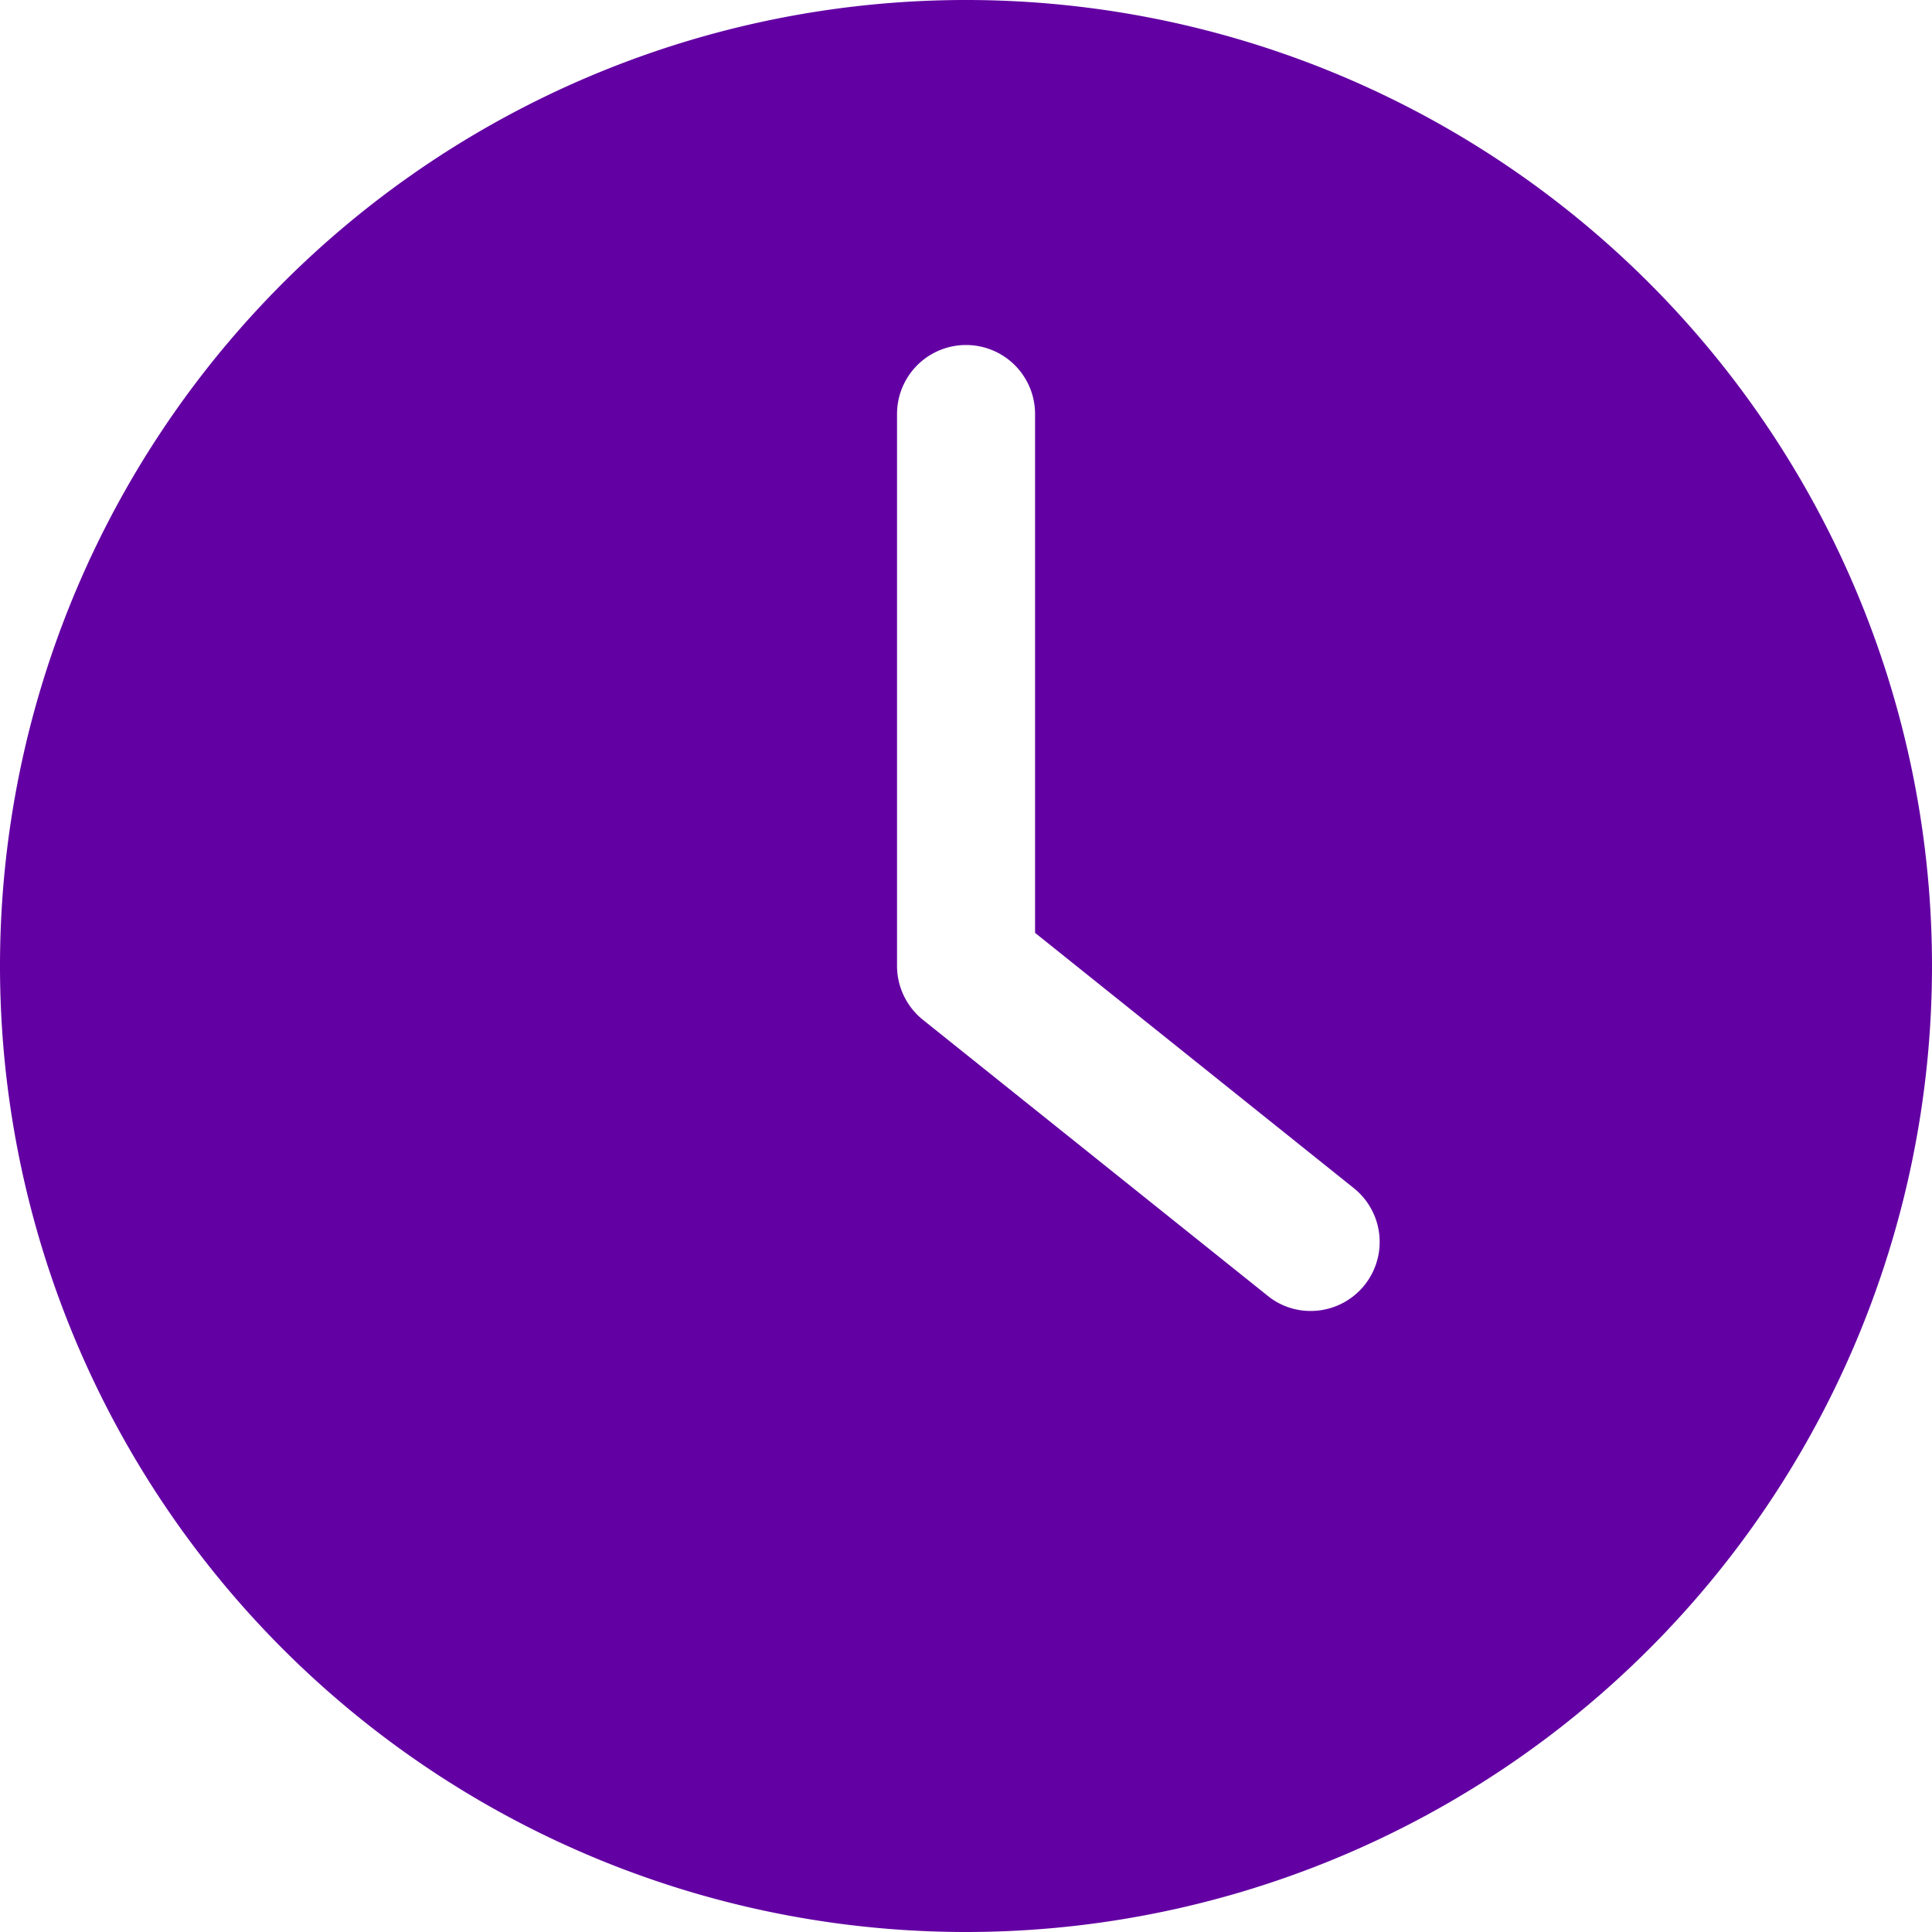
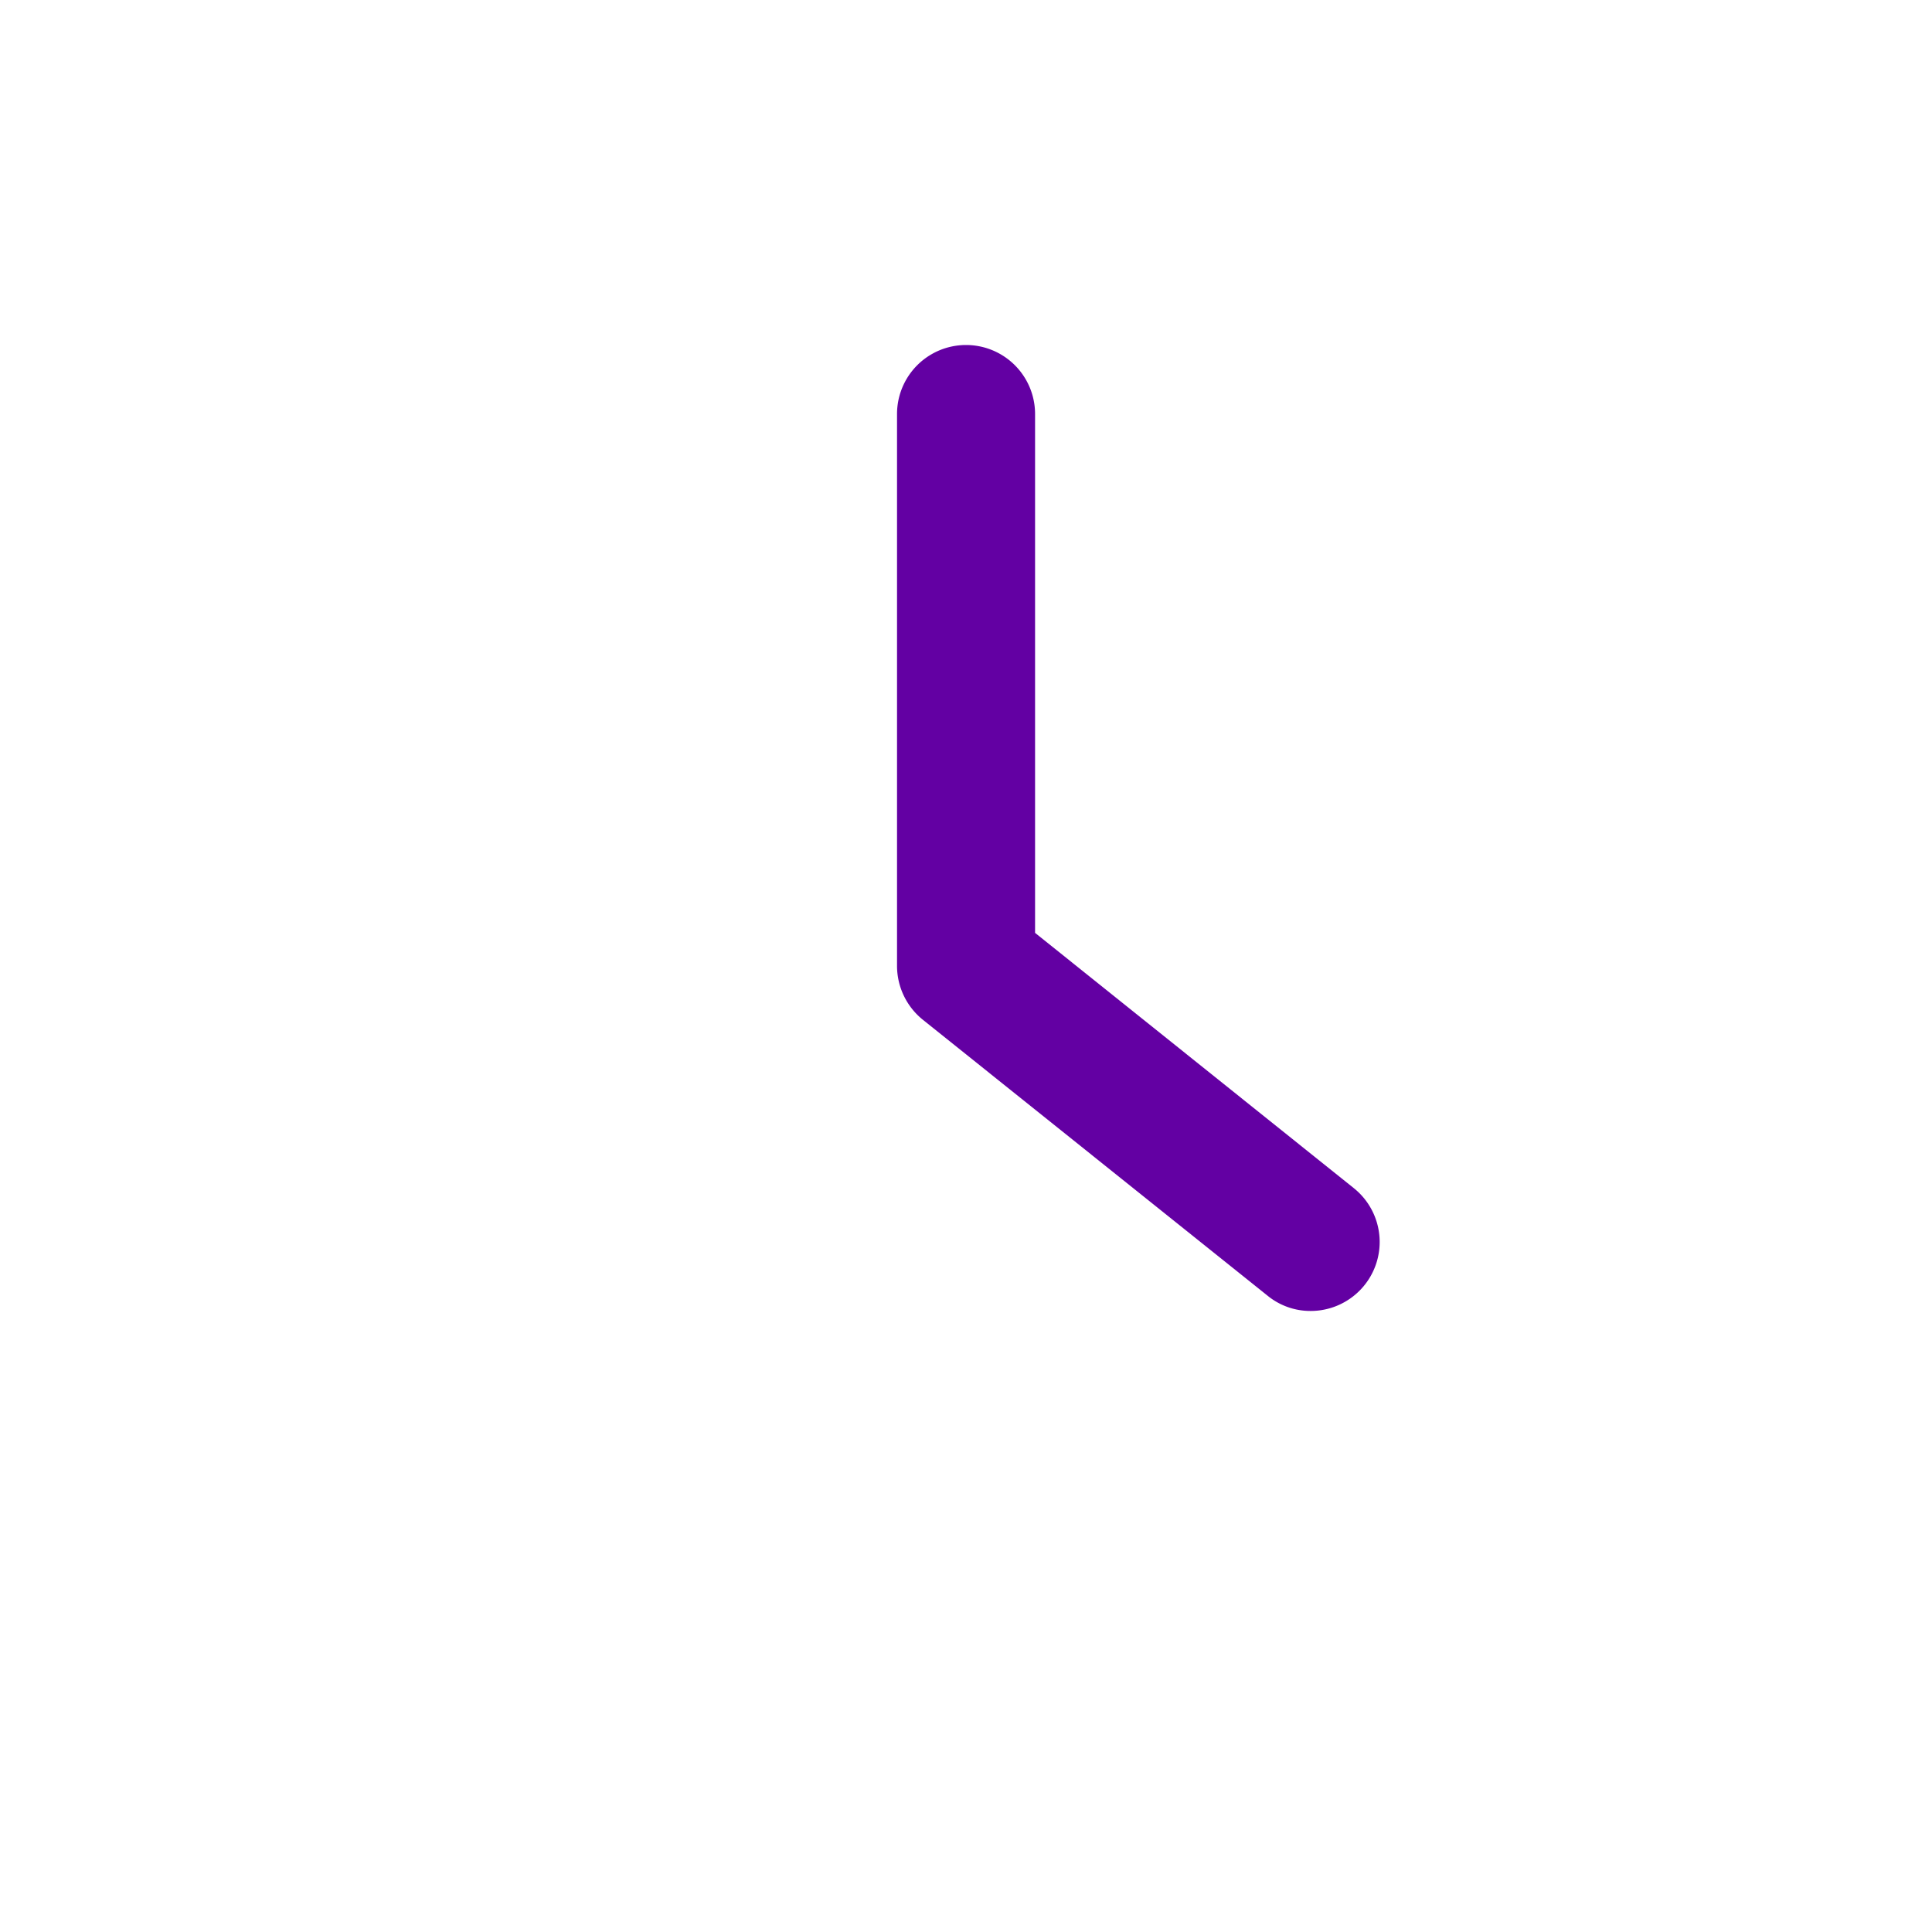
<svg xmlns="http://www.w3.org/2000/svg" id="Group_164483" data-name="Group 164483" width="20" height="20" viewBox="0 0 20 20">
-   <path id="Path_234797" data-name="Path 234797" d="M10,20A10,10,0,1,0,0,10,10,10,0,0,0,10,20ZM9.286,4.286a.714.714,0,0,1,1.429,0V9.657l3.3,2.643a.714.714,0,0,1-.446,1.271.7.7,0,0,1-.446-.157L9.554,10.557A.717.717,0,0,1,9.286,10V4.286Z" fill="#6300a3" />
+   <path id="Path_234797" data-name="Path 234797" d="M10,20ZM9.286,4.286a.714.714,0,0,1,1.429,0V9.657l3.3,2.643a.714.714,0,0,1-.446,1.271.7.7,0,0,1-.446-.157L9.554,10.557A.717.717,0,0,1,9.286,10V4.286Z" fill="#6300a3" />
</svg>